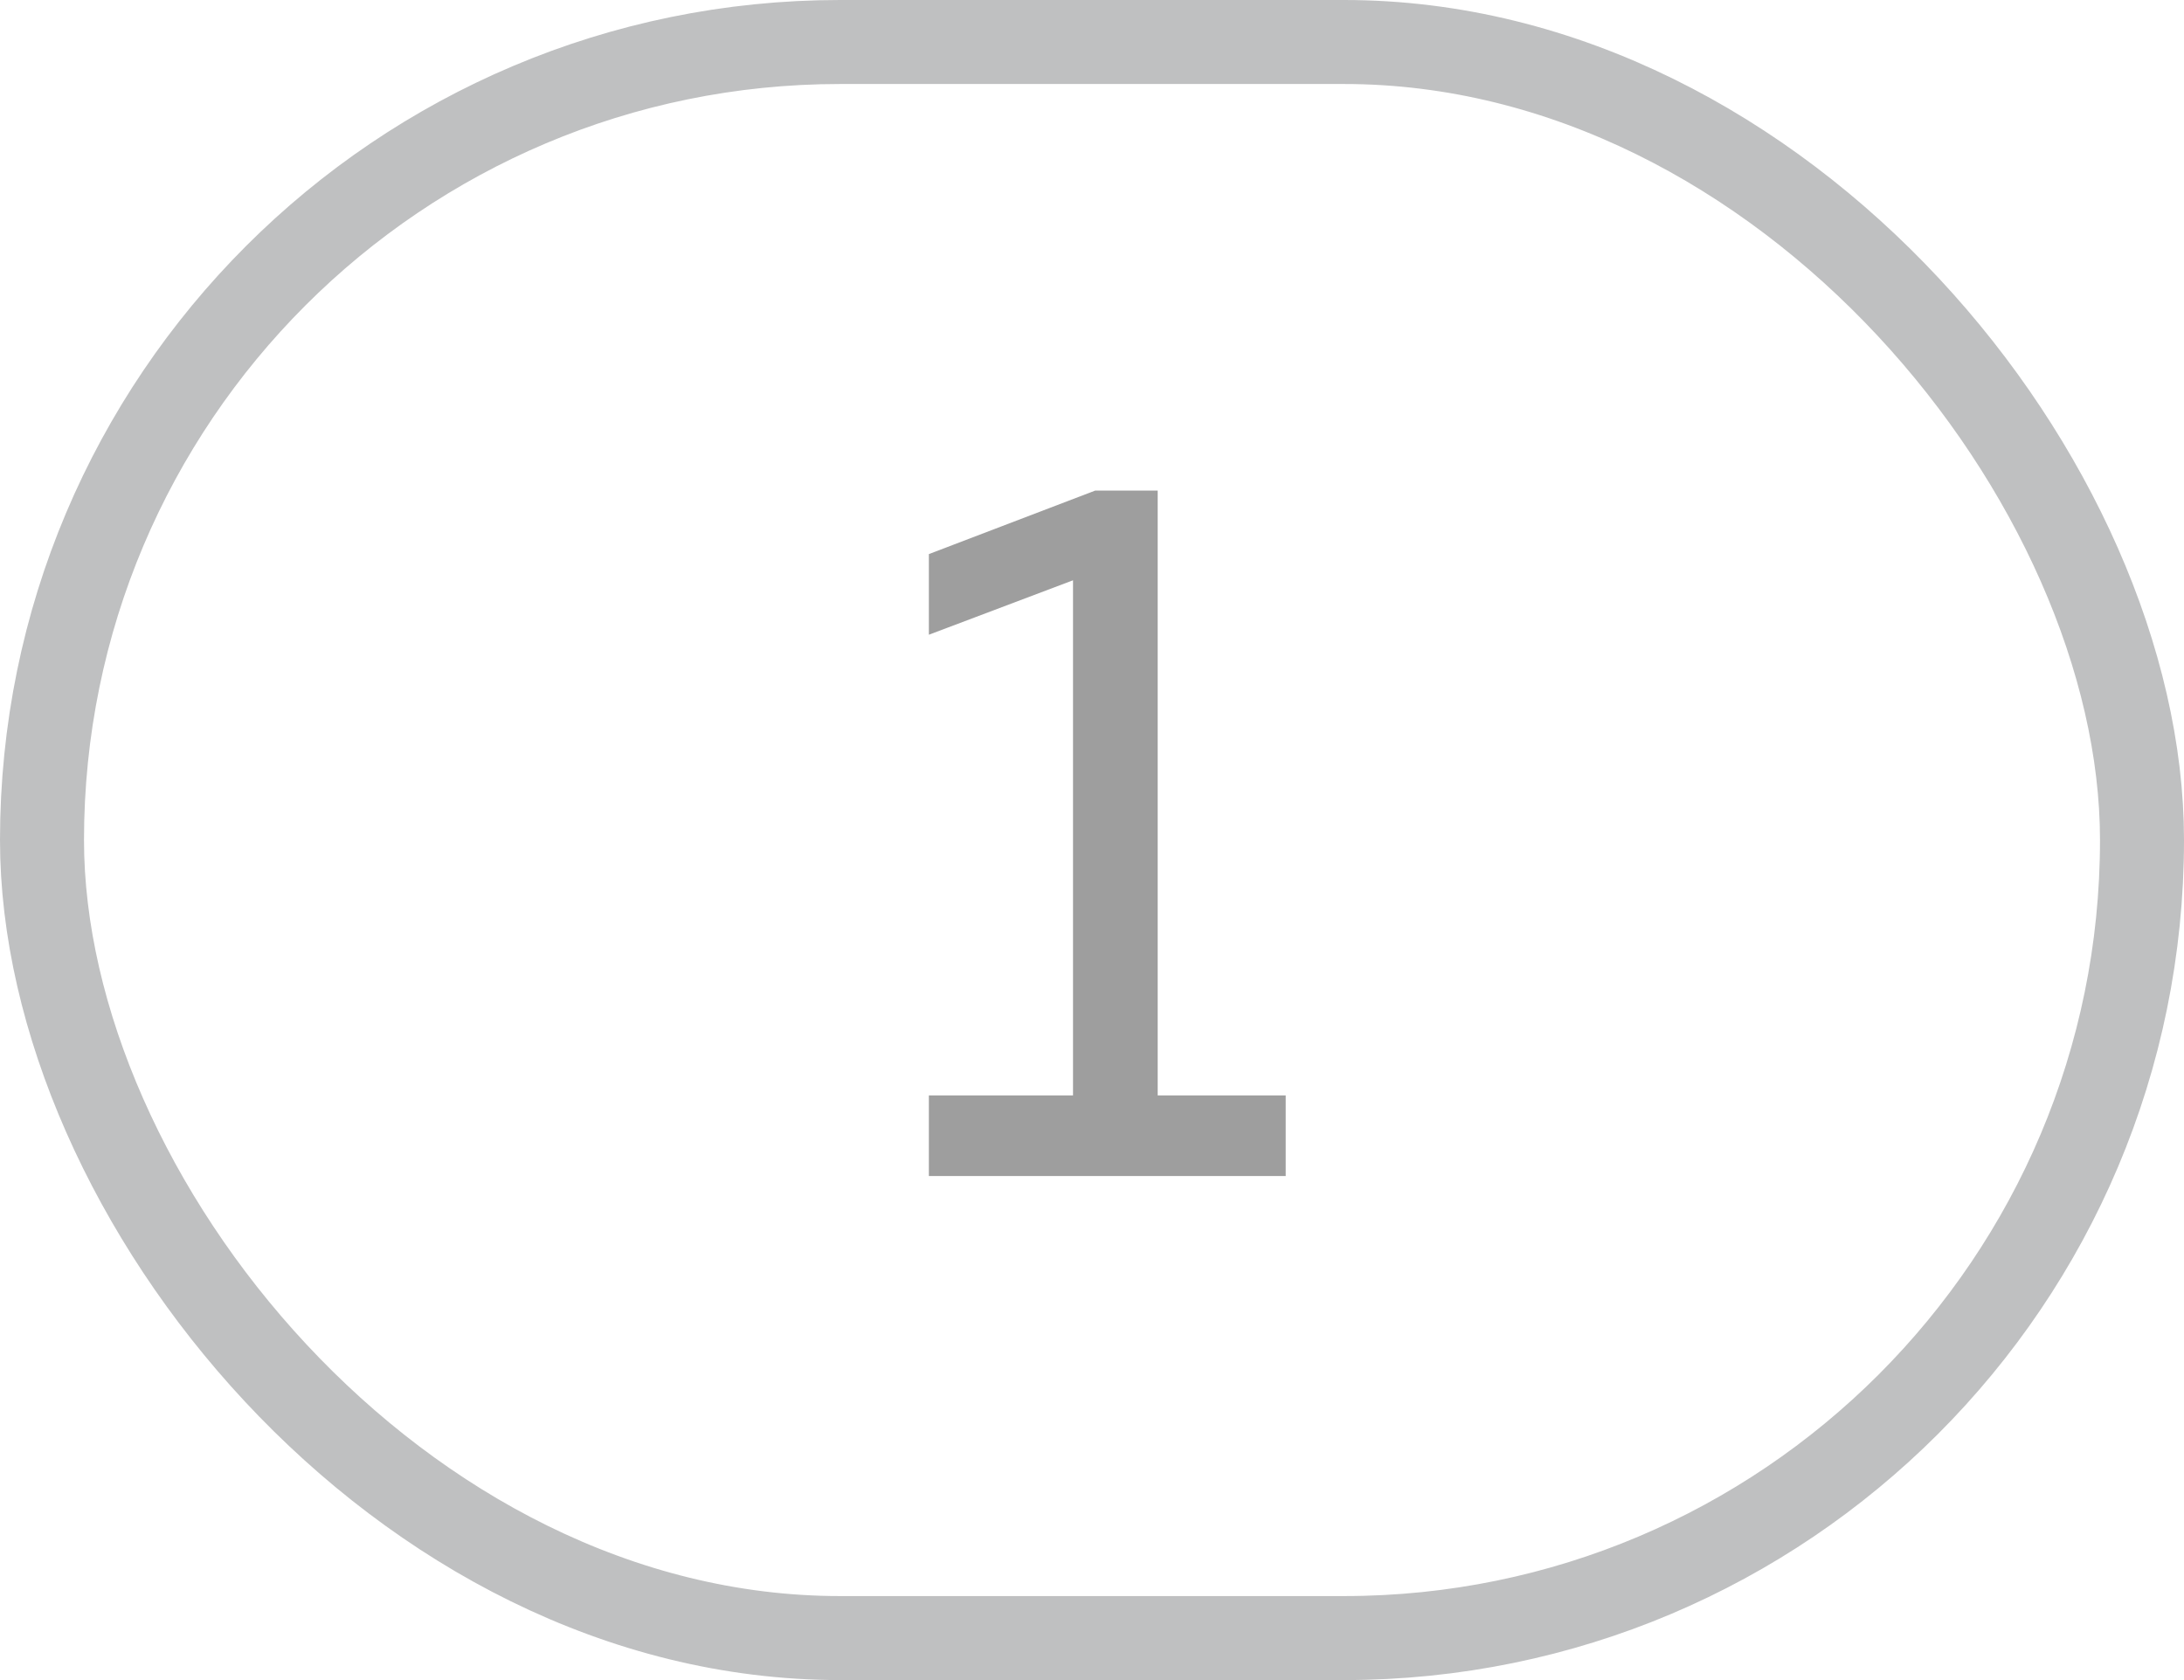
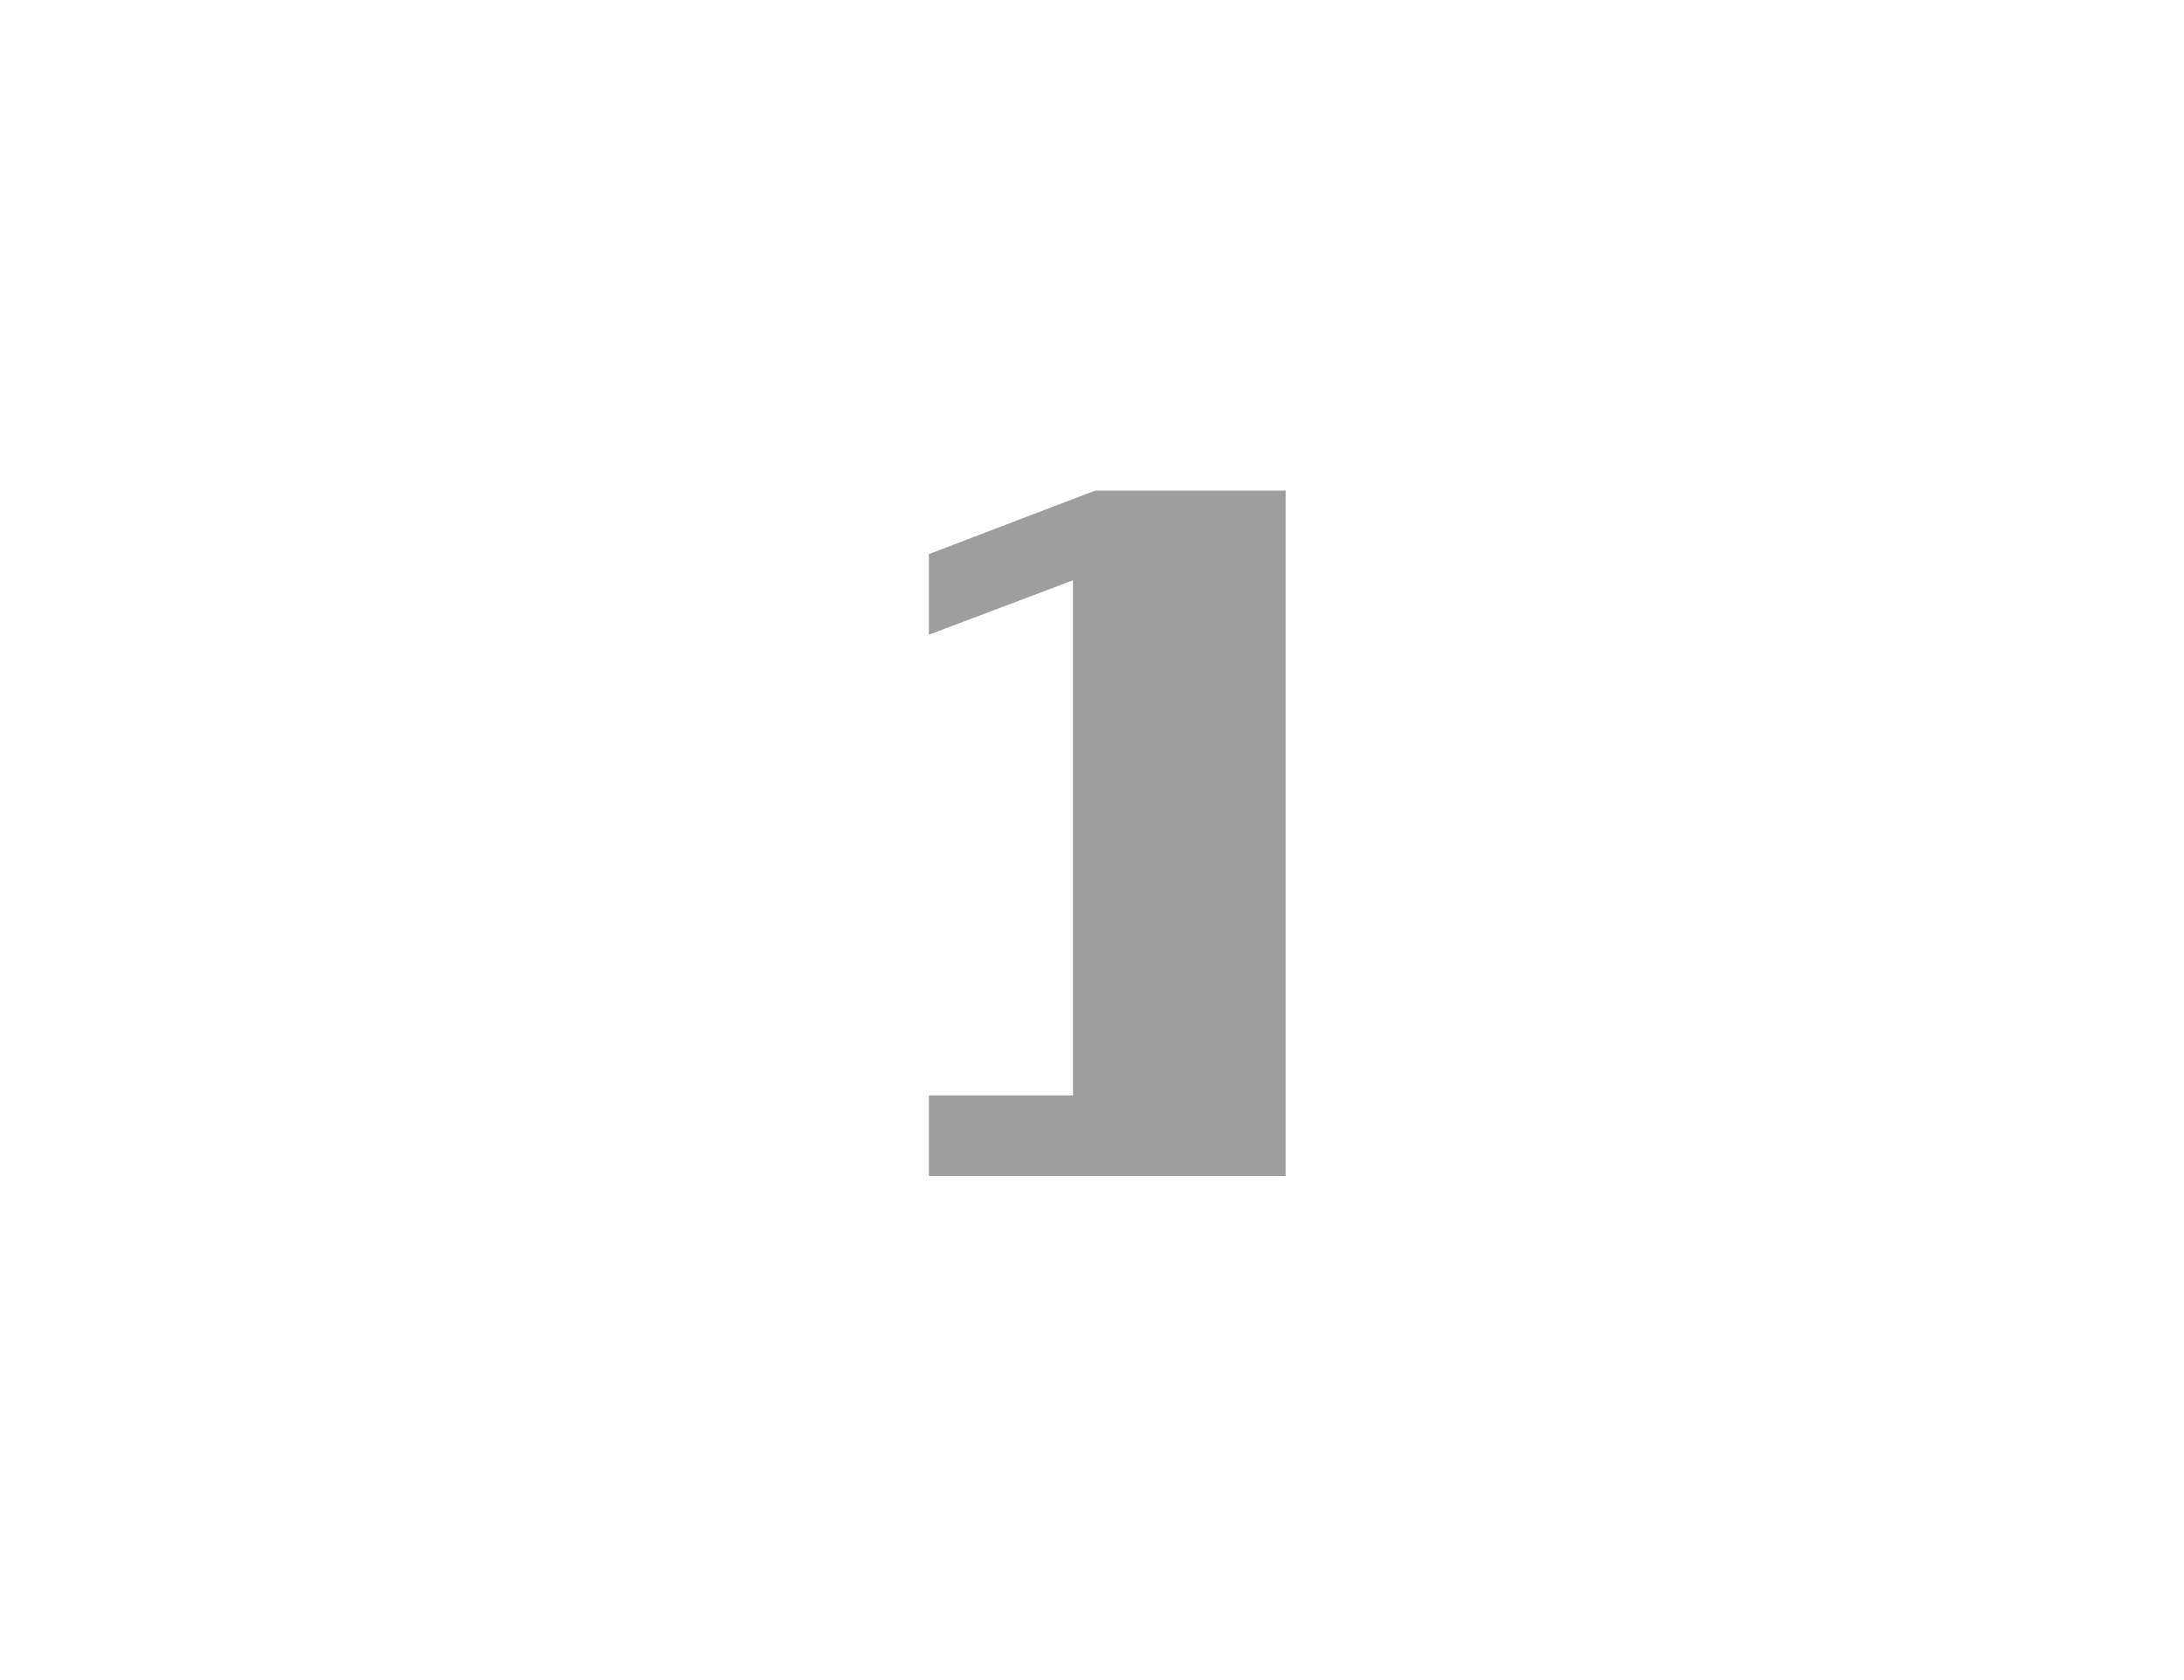
<svg xmlns="http://www.w3.org/2000/svg" width="26" height="20" viewBox="0 0 26 20" fill="none">
-   <rect x="0.5" y="0.5" width="25" height="19" rx="9.5" stroke="#BFC0C1" />
-   <path d="M13.038 5.84H13.782V13.04H15.306V14H11.058V13.04H12.774V6.908L11.058 7.556V6.596L13.038 5.84Z" fill="#9E9E9E" />
+   <path d="M13.038 5.84H13.782H15.306V14H11.058V13.04H12.774V6.908L11.058 7.556V6.596L13.038 5.84Z" fill="#9E9E9E" />
</svg>